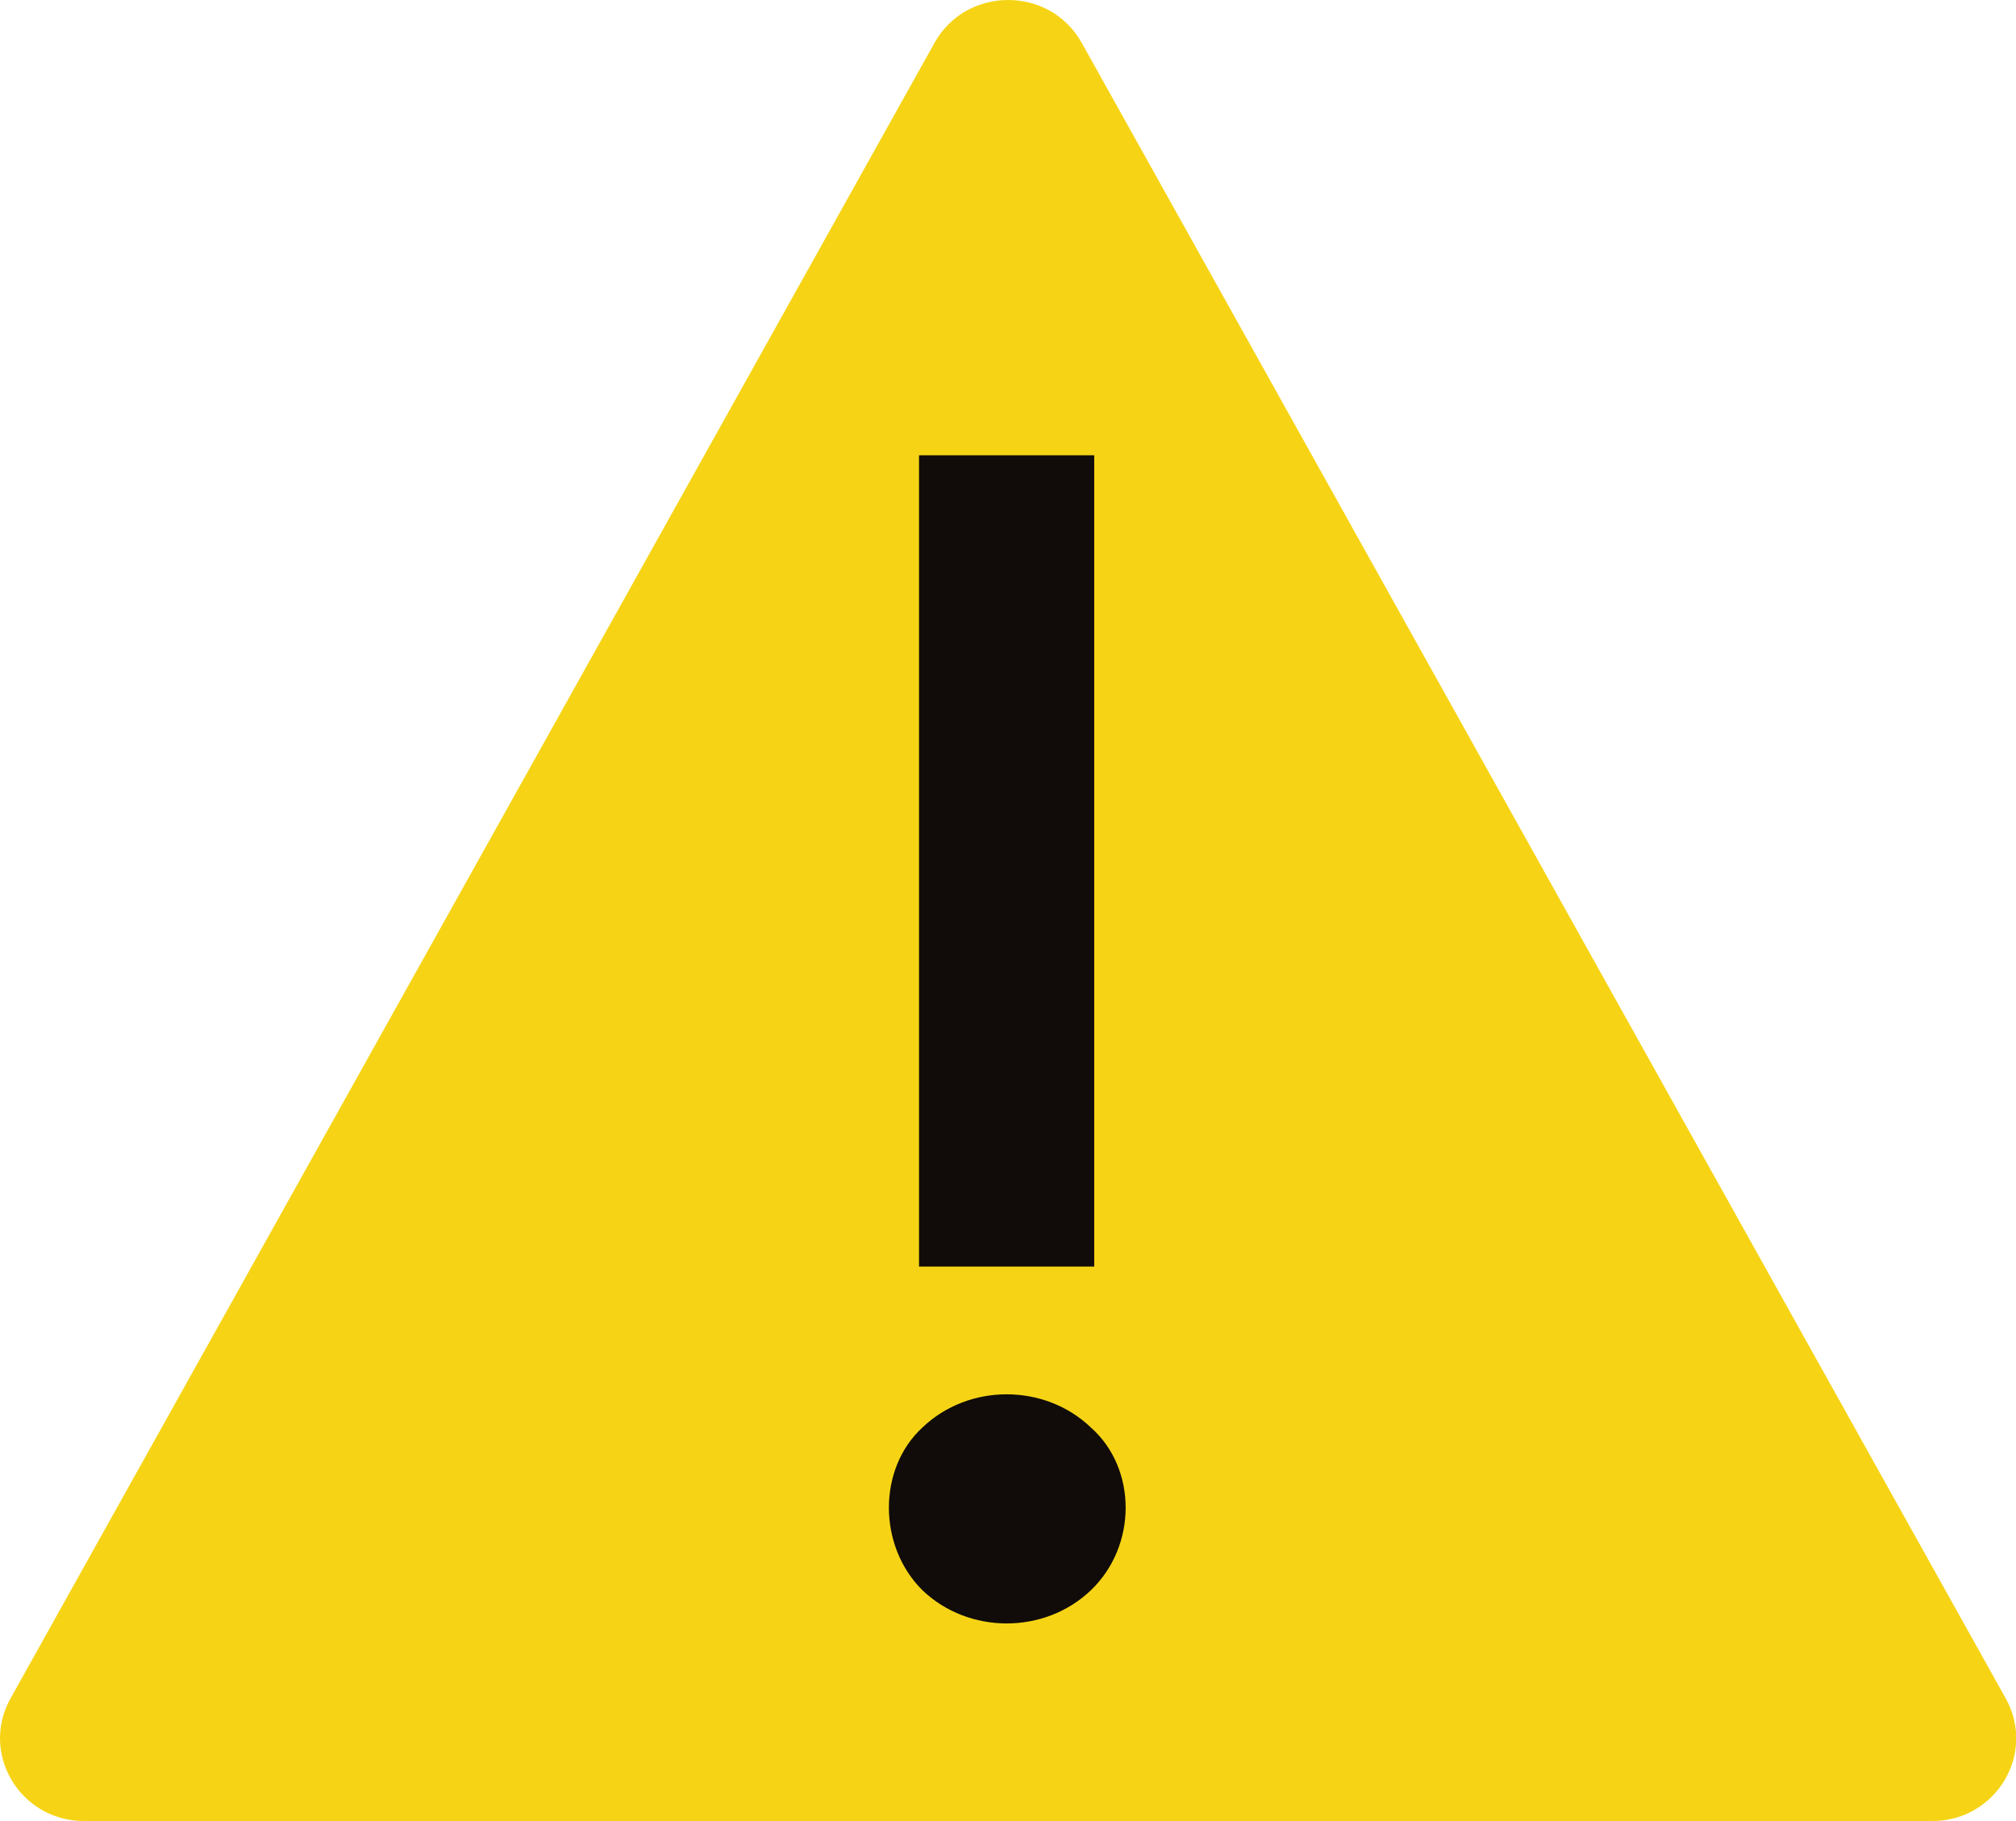
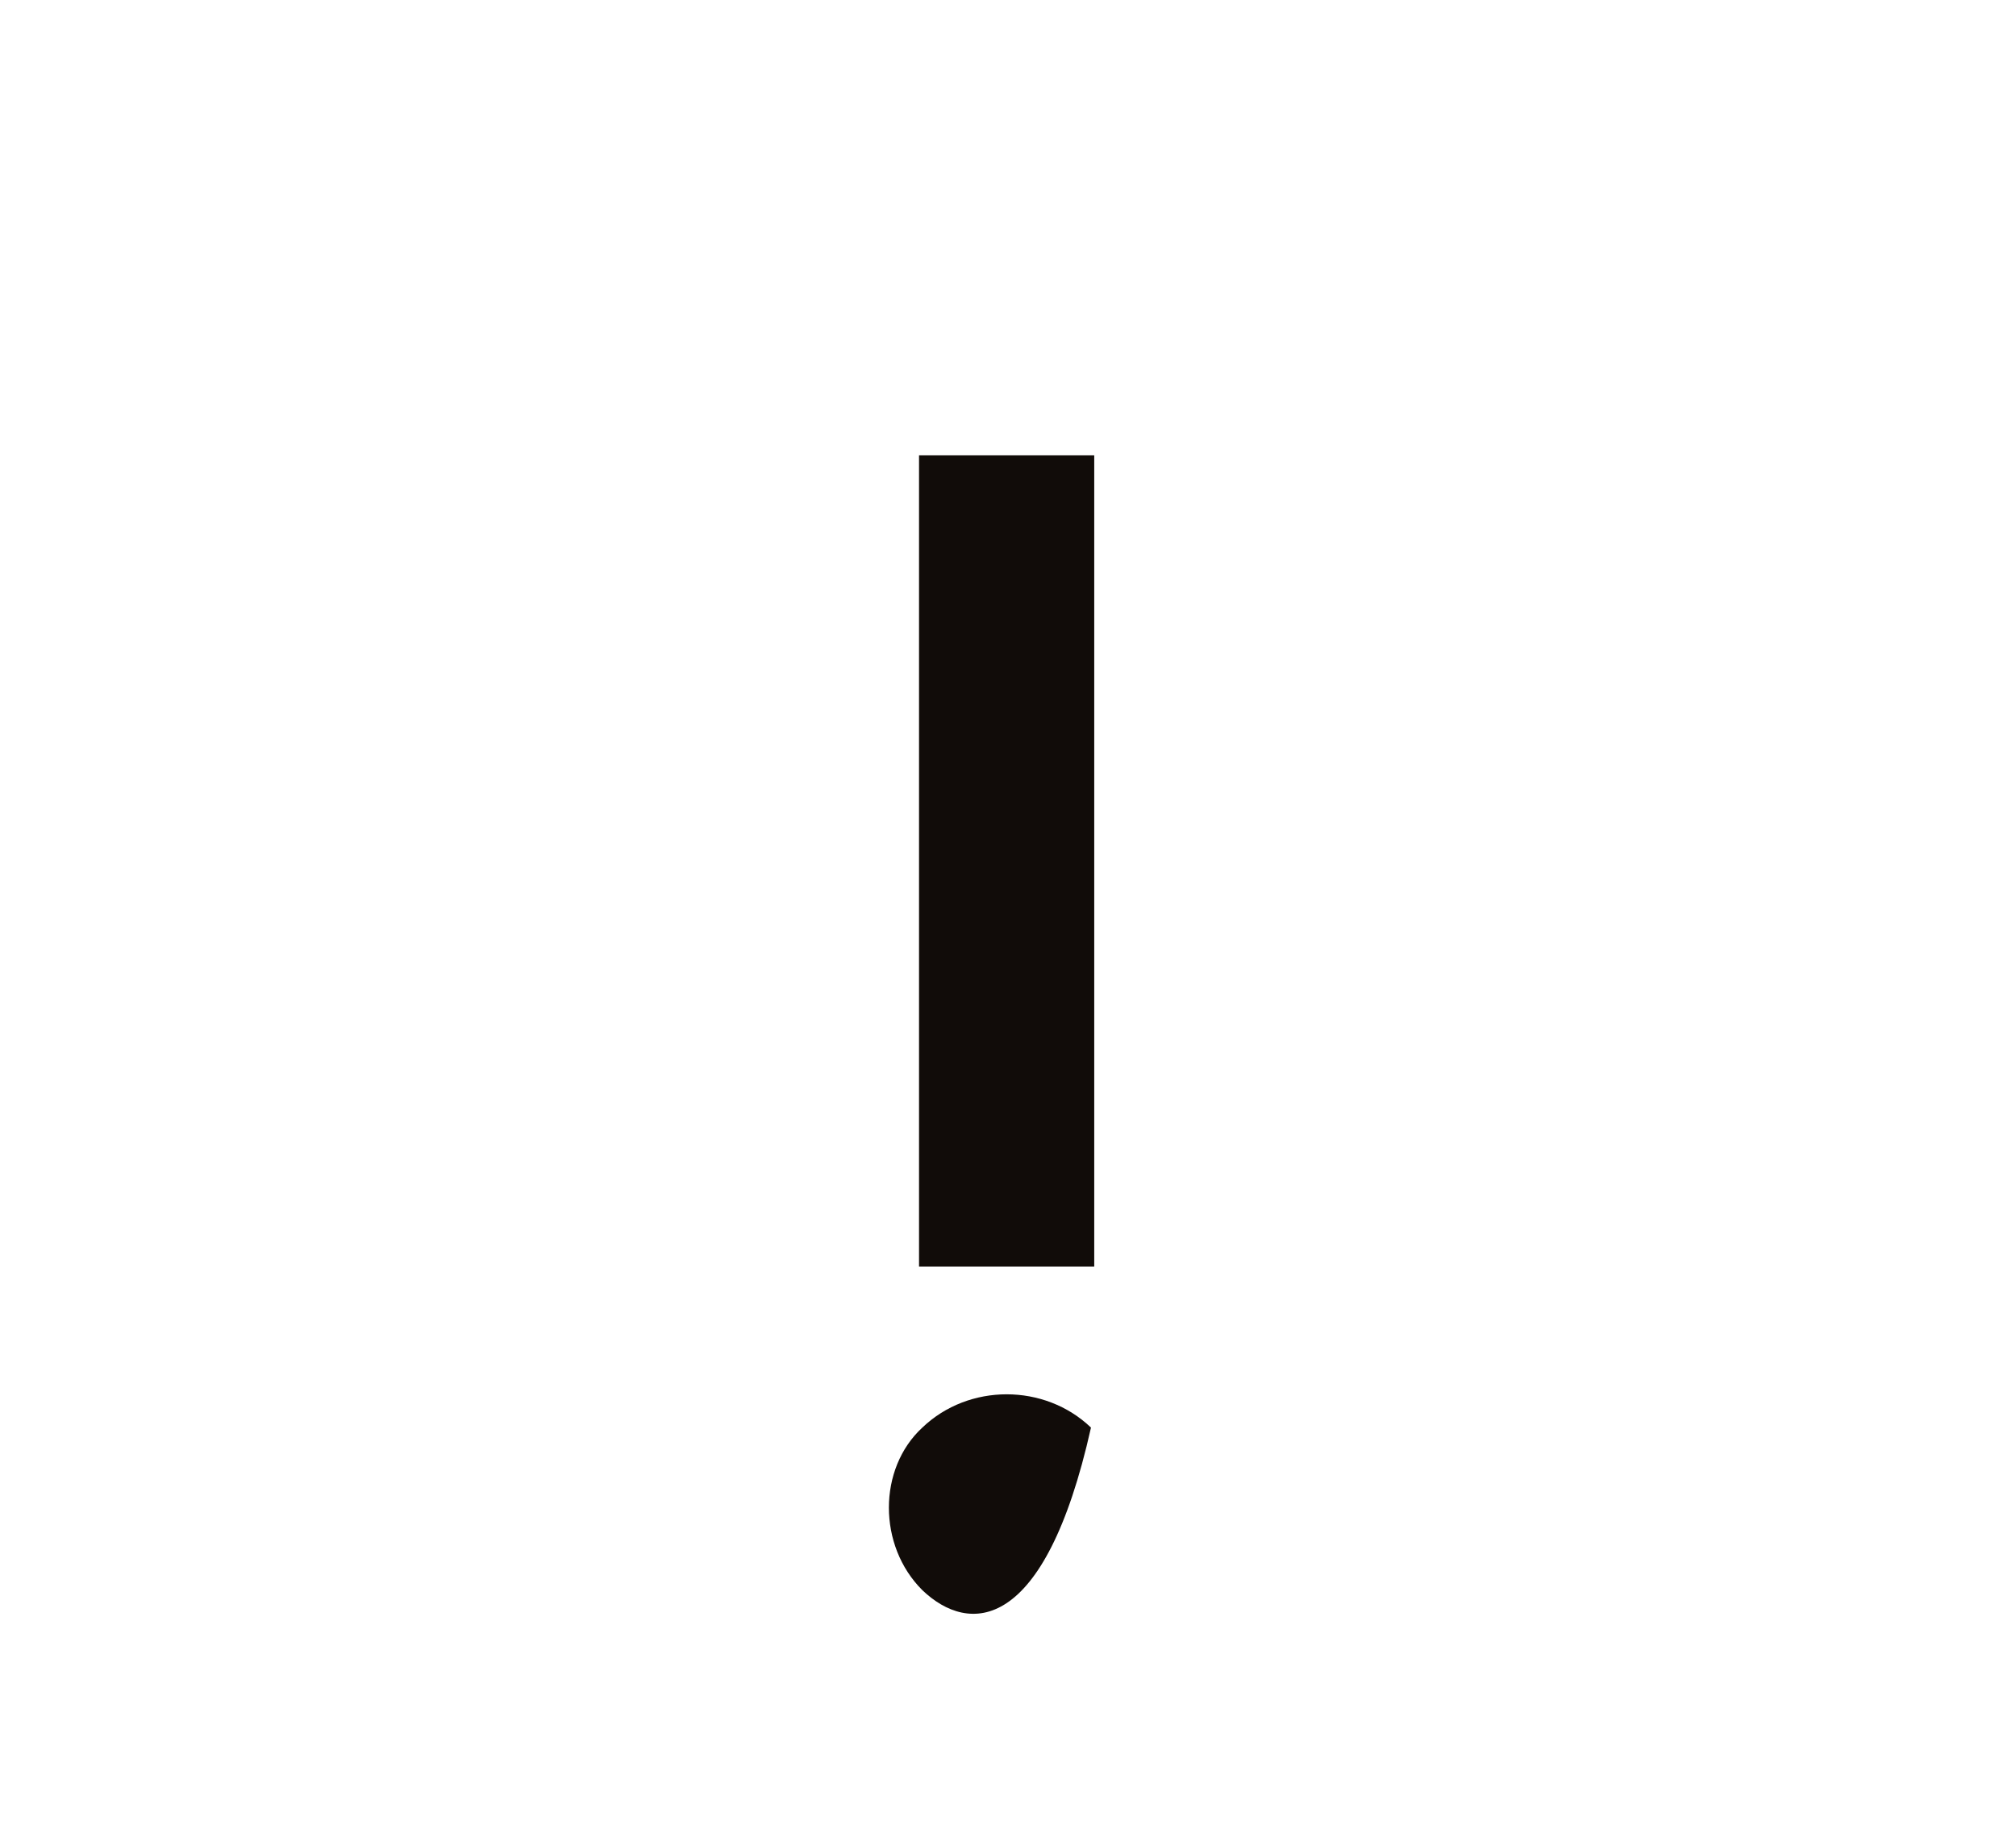
<svg xmlns="http://www.w3.org/2000/svg" width="31" height="28" viewBox="0 0 31 28">
  <g fill="none">
-     <path fill="#F6D415" d="M14.37,0.659 C14.861,-0.22 16.143,-0.22 16.634,0.659 L30.842,26.114 C31.316,26.962 30.693,28 29.71,28 L1.294,28 C0.311,28 -0.312,26.962 0.162,26.114 L14.37,0.659 Z" />
-     <path fill="#110C09" d="M16.776,21.95 C17.487,22.582 17.487,23.768 16.776,24.45 C16.064,25.132 14.895,25.132 14.183,24.45 C13.497,23.768 13.497,22.582 14.183,21.95 C14.895,21.268 16.064,21.268 16.776,21.95 Z M16.826,7 L16.826,19.475 L14.132,19.475 L14.132,7 L16.826,7 Z" />
+     <path fill="#110C09" d="M16.776,21.95 C16.064,25.132 14.895,25.132 14.183,24.45 C13.497,23.768 13.497,22.582 14.183,21.95 C14.895,21.268 16.064,21.268 16.776,21.95 Z M16.826,7 L16.826,19.475 L14.132,19.475 L14.132,7 L16.826,7 Z" />
  </g>
</svg>